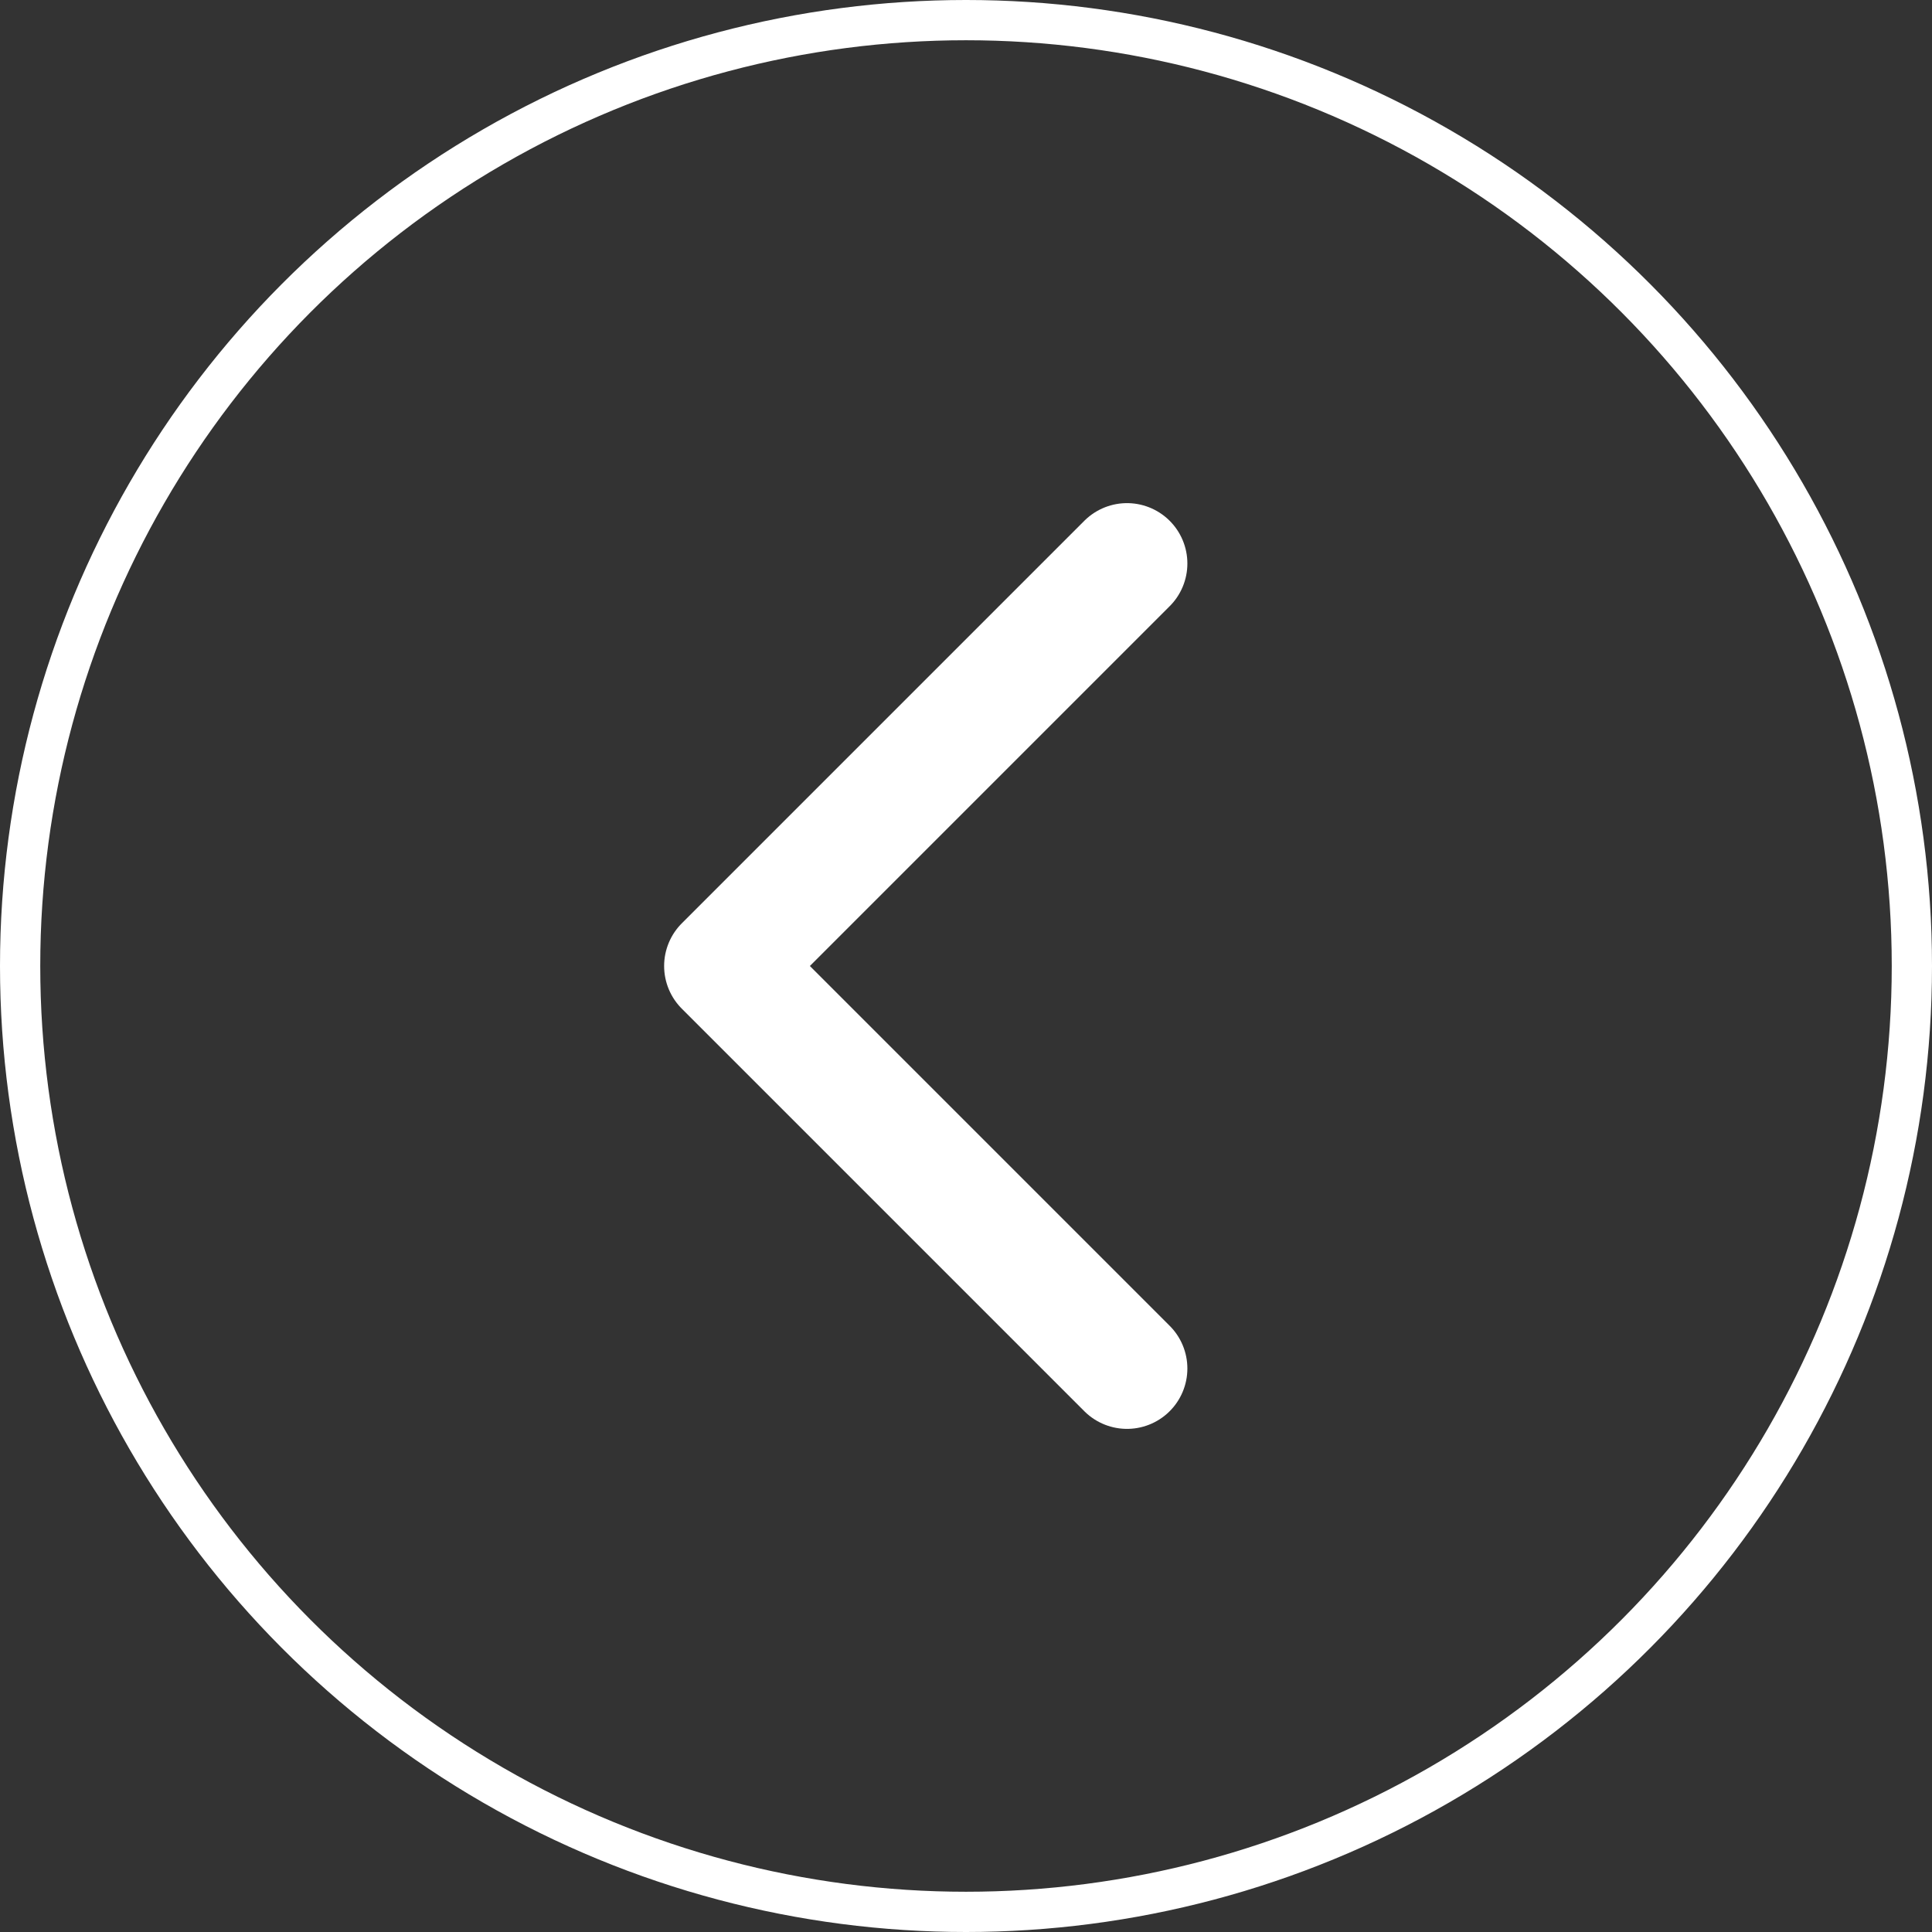
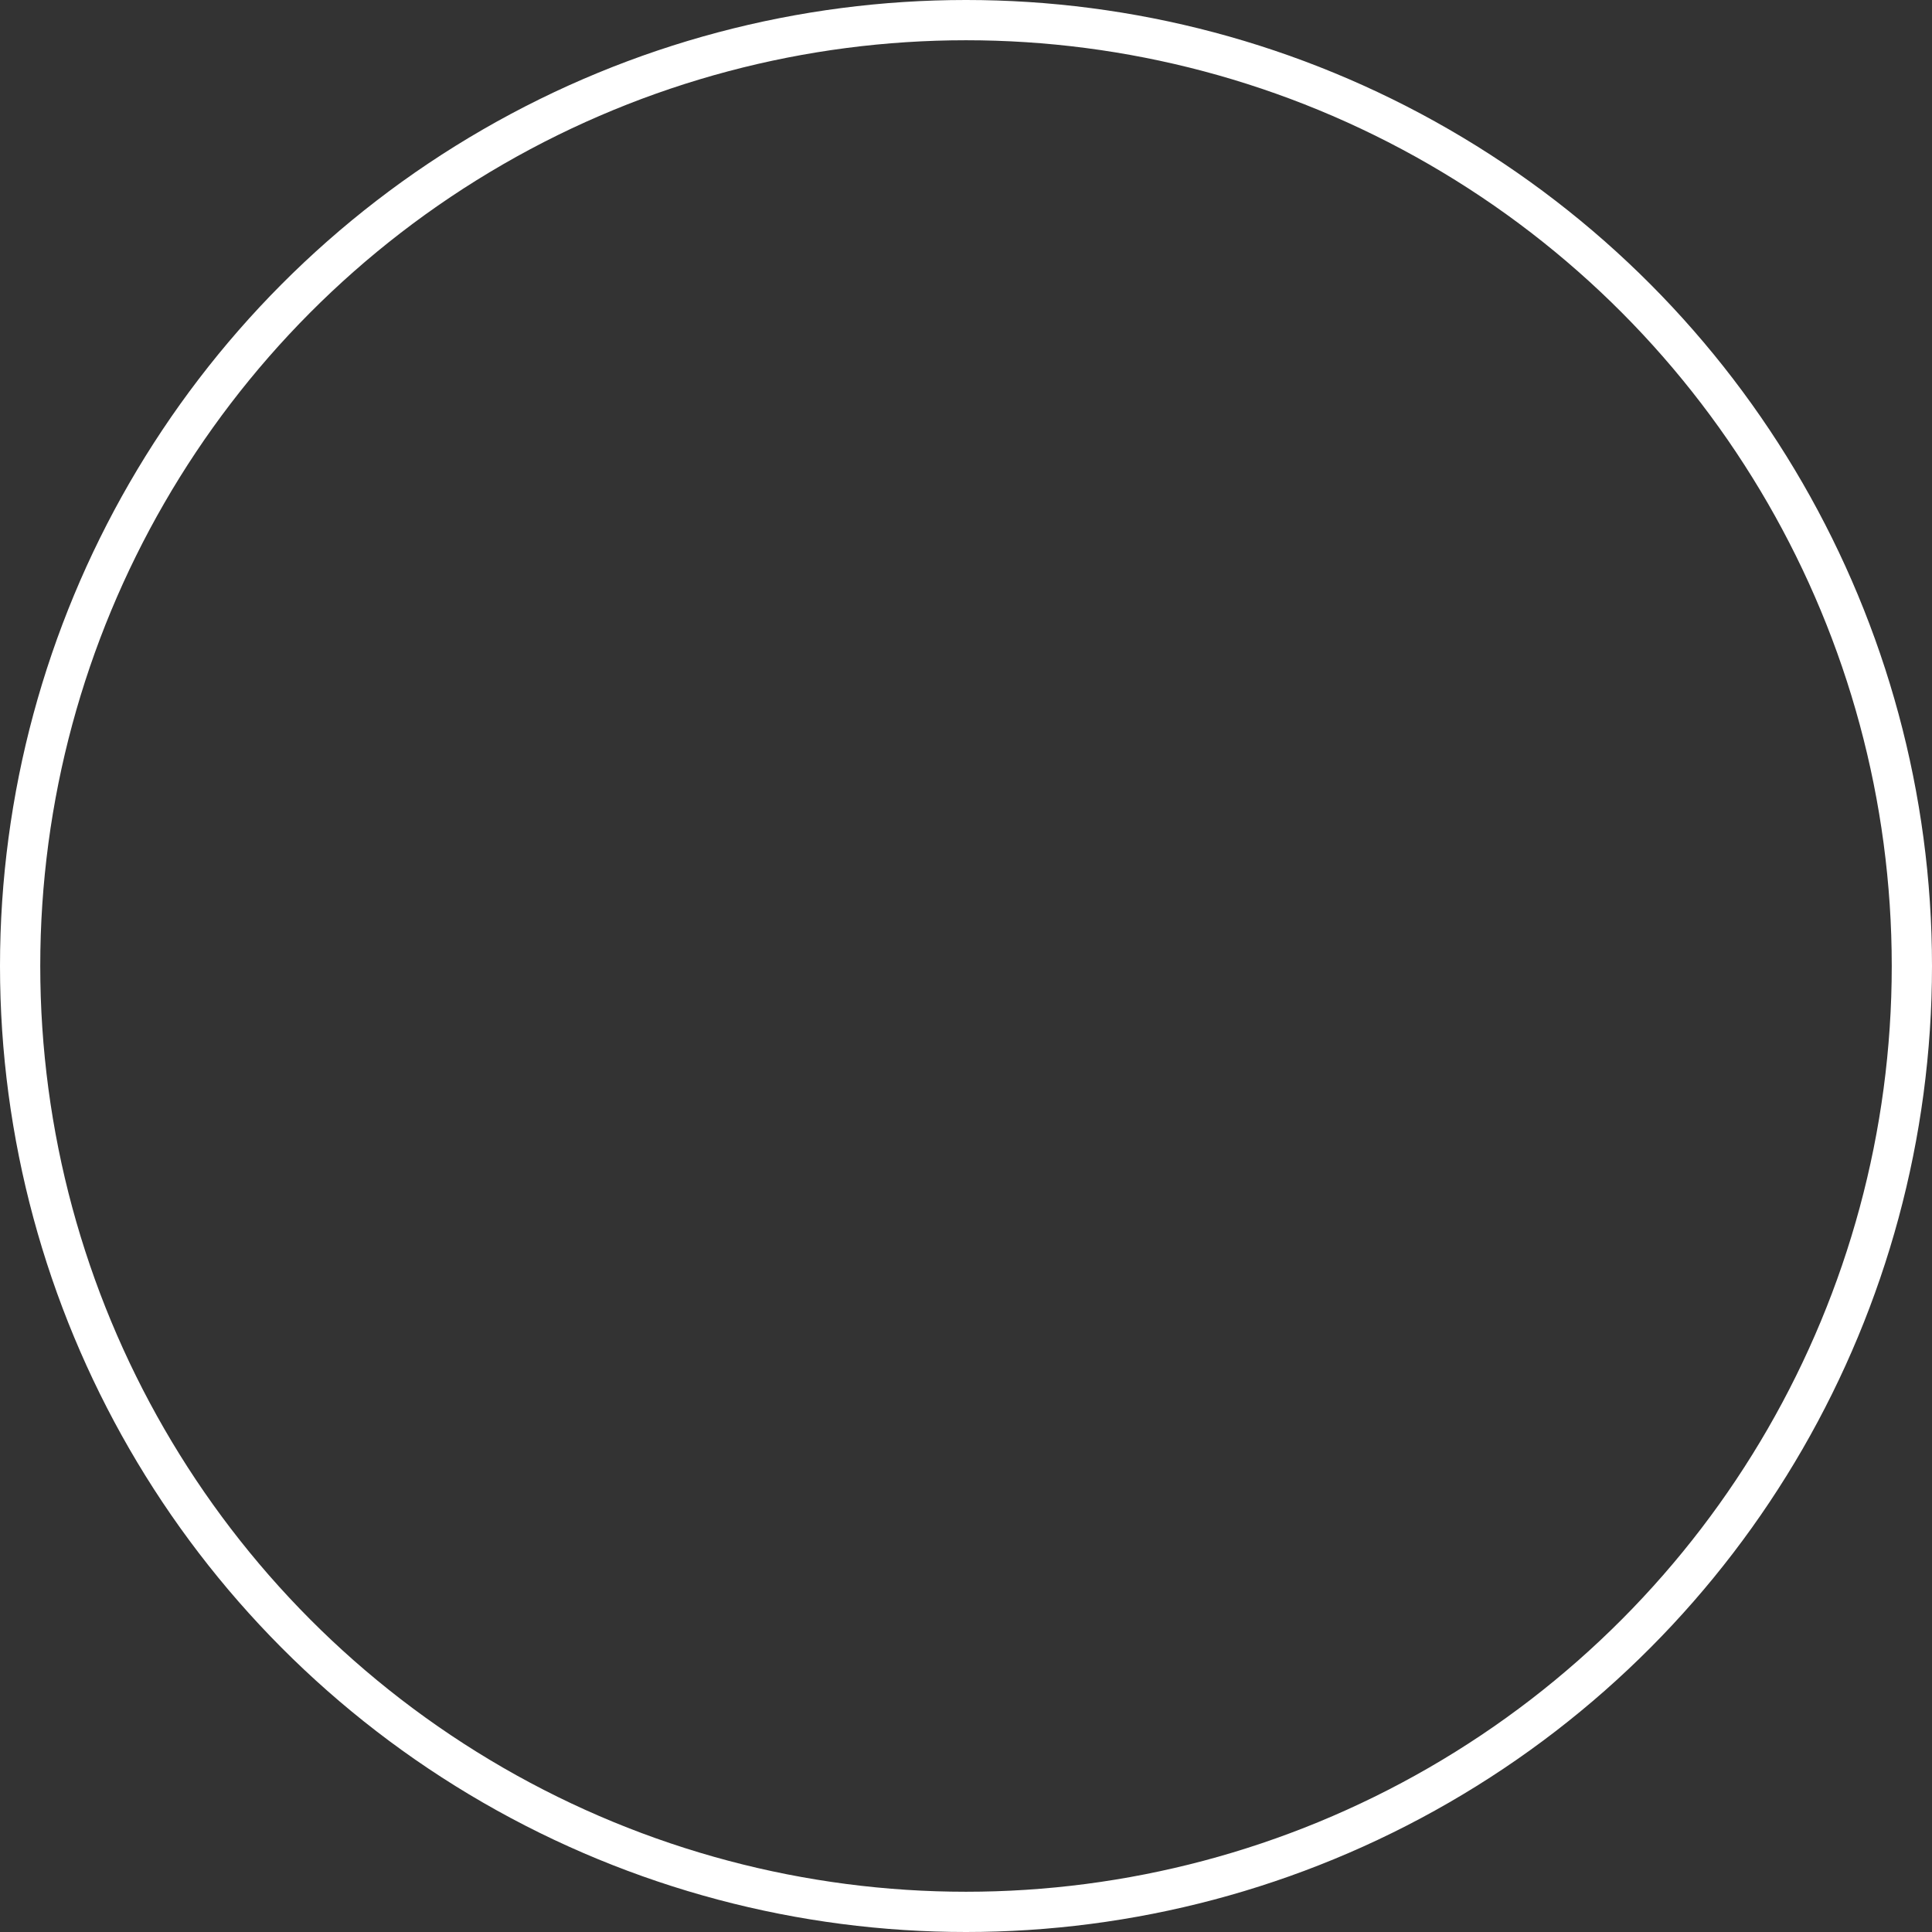
<svg xmlns="http://www.w3.org/2000/svg" width="48" height="48" fill="none">
  <rect width="100%" height="100%" fill="#333333" stroke="none" />
  <circle cx="24" cy="24" r="23.5" stroke="#fff" />
-   <path d="M28 14 18 24l10 10" stroke="#fff" stroke-width="3" stroke-linecap="round" stroke-linejoin="round" />
</svg>